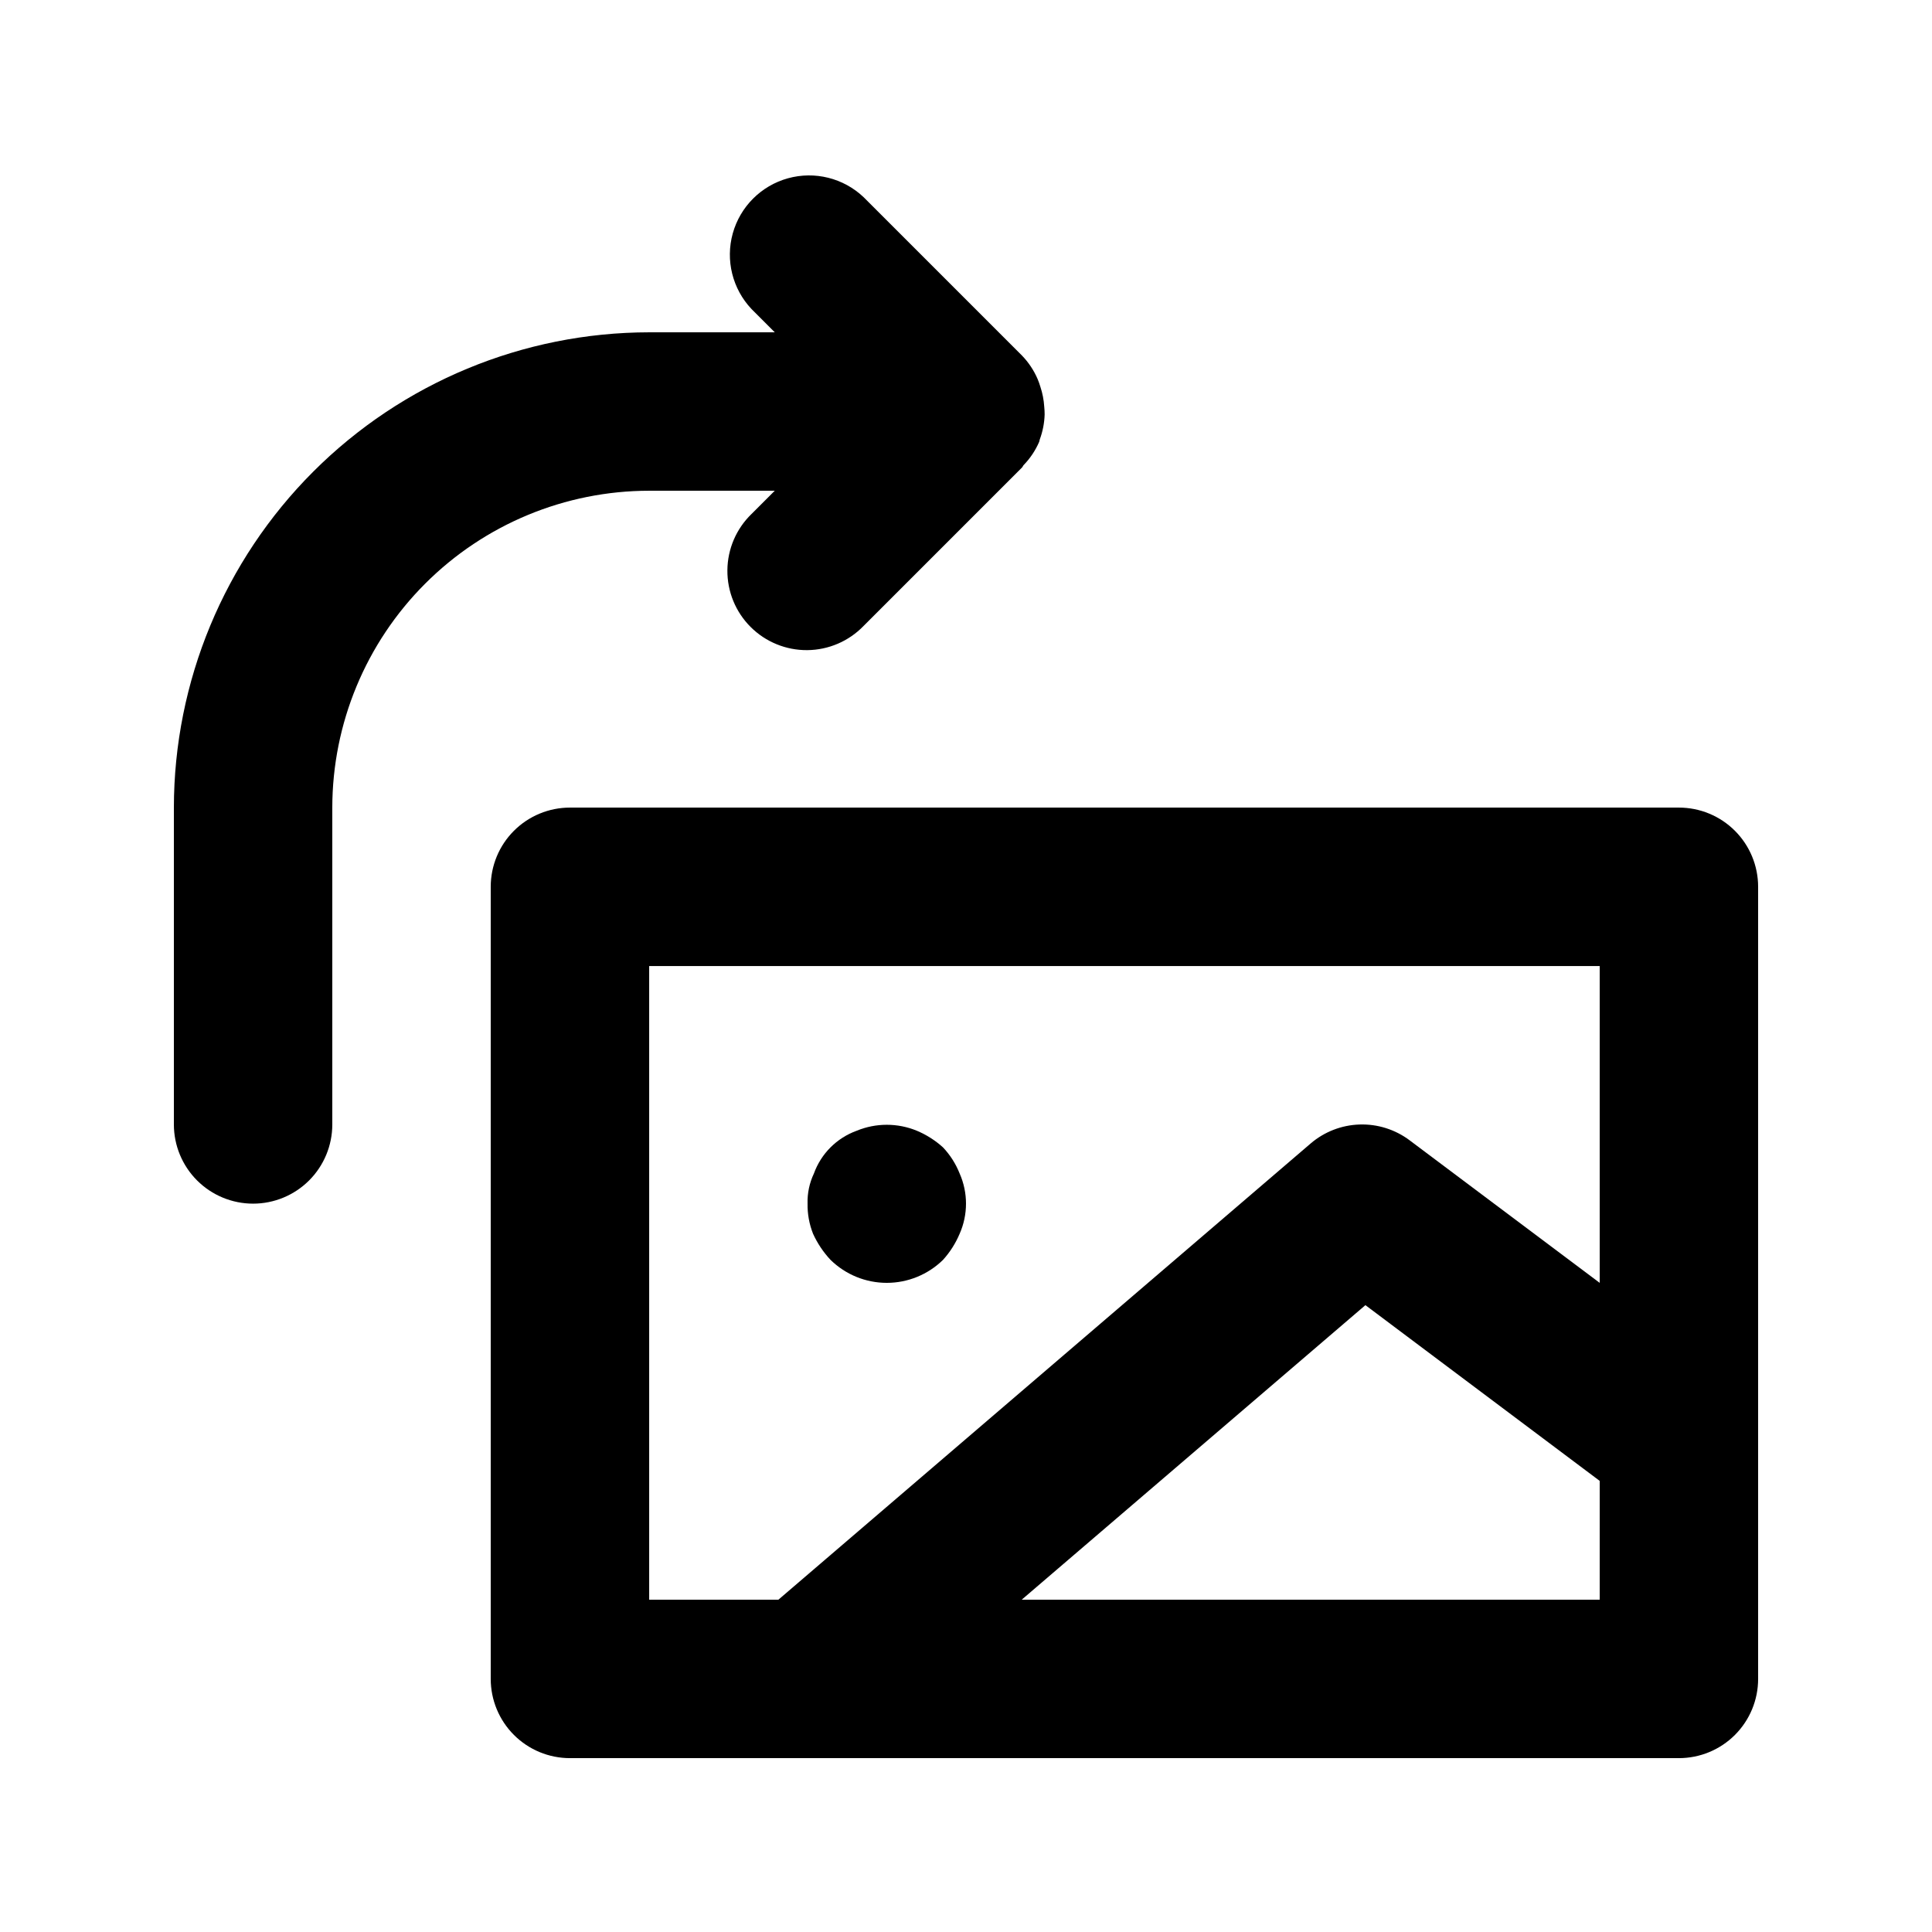
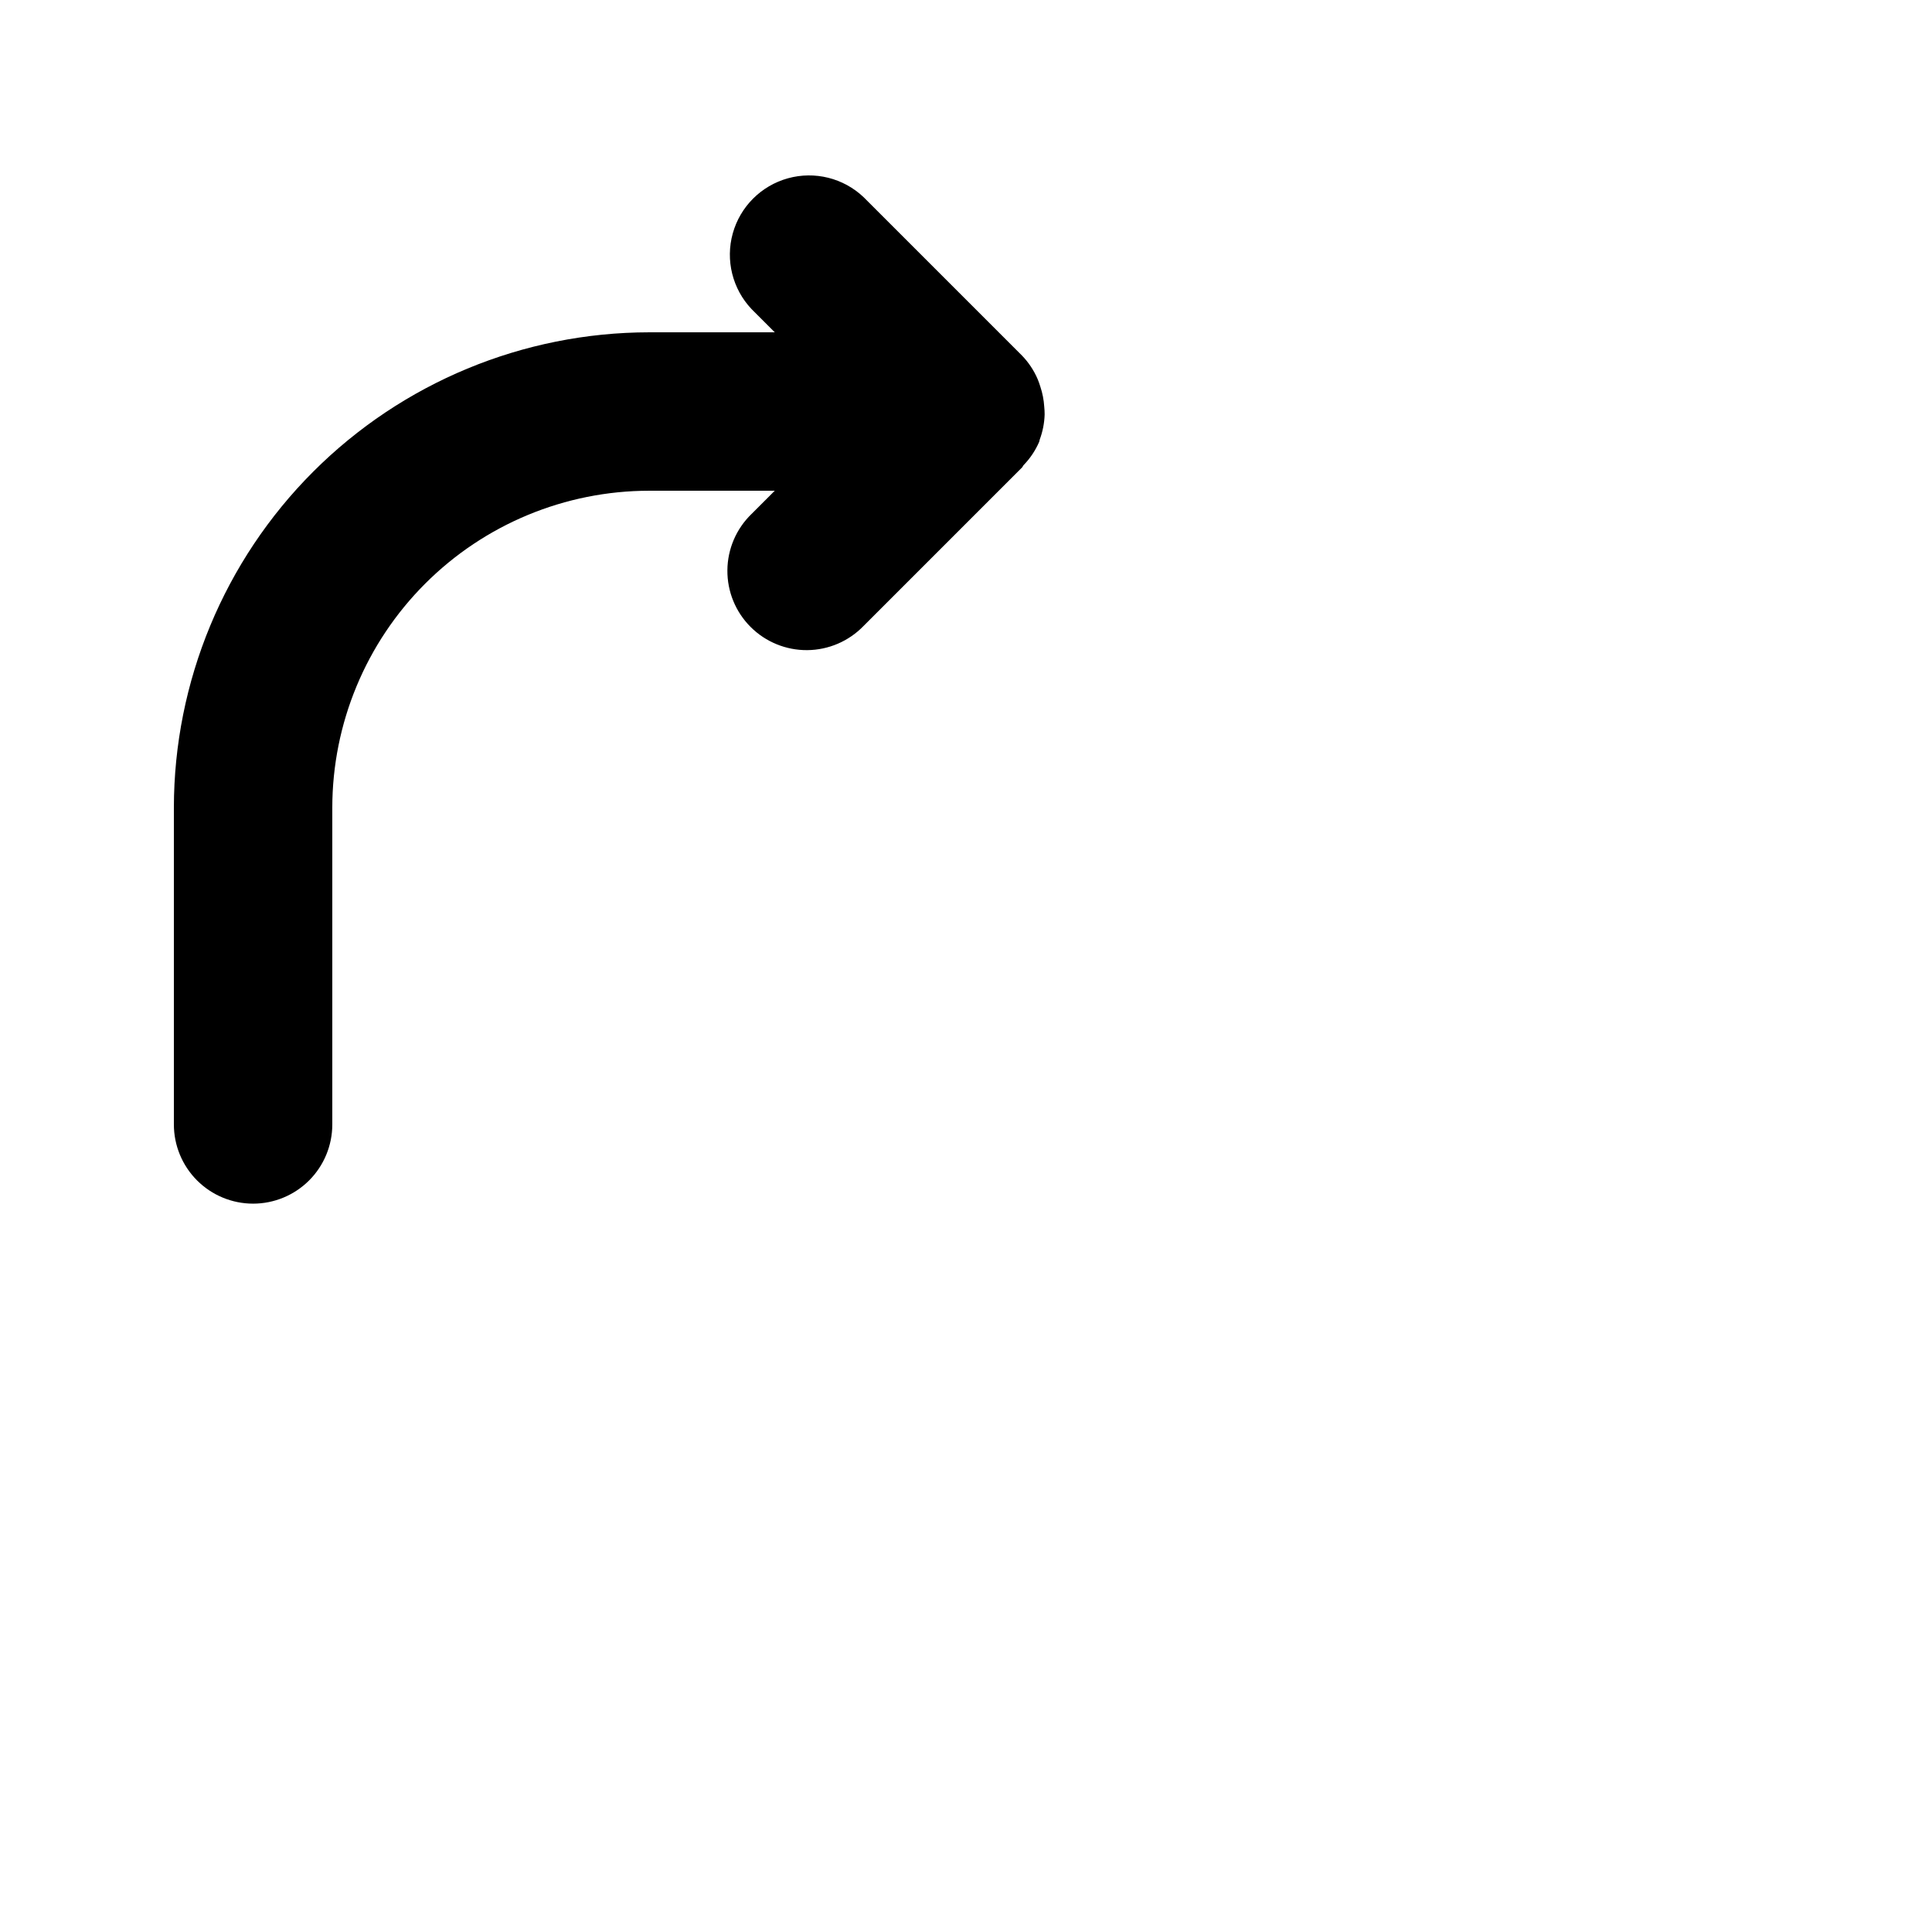
<svg xmlns="http://www.w3.org/2000/svg" fill="#000000" width="800px" height="800px" version="1.1" viewBox="144 144 512 512">
  <g>
-     <path d="m588.93 358.02h-293.89c-5.566 0-10.906 2.211-14.844 6.148-3.938 3.934-6.148 9.273-6.148 14.844v209.92c0 5.57 2.211 10.906 6.148 14.844s9.277 6.148 14.844 6.148h293.89c5.57 0 10.906-2.211 14.844-6.148s6.148-9.273 6.148-14.844v-209.92c0-5.57-2.211-10.91-6.148-14.844-3.938-3.938-9.273-6.148-14.844-6.148zm-20.992 209.92h-153.18l91.09-78.062 62.094 46.574zm0-83.969-50.383-37.785h0.004c-3.82-2.863-8.5-4.336-13.273-4.18-4.769 0.156-9.344 1.934-12.969 5.043l-141.04 120.89h-34.238v-167.93h251.9z" />
    <path d="m211.07 462.98c5.566 0 10.906-2.215 14.844-6.148 3.938-3.938 6.148-9.277 6.148-14.844v-83.969c0.02-22.266 8.875-43.609 24.617-59.352 15.742-15.742 37.086-24.598 59.352-24.617h33.289l-6.148 6.152v-0.004c-4.051 3.914-6.359 9.289-6.406 14.918-0.051 5.633 2.164 11.047 6.148 15.027 3.981 3.981 9.395 6.195 15.023 6.148 5.633-0.051 11.008-2.359 14.918-6.41l41.984-41.984c0.188-0.184 0.242-0.441 0.418-0.629 1.742-1.789 3.141-3.883 4.133-6.172l0.02-0.074c0.074-0.18 0.07-0.371 0.137-0.551v-0.004c0.789-2.125 1.227-4.363 1.293-6.629 0-0.703-0.035-1.402-0.109-2.102-0.113-1.777-0.453-3.531-1.016-5.223-0.207-0.695-0.449-1.379-0.73-2.051-0.992-2.312-2.398-4.426-4.144-6.234l-41.984-41.984c-5.344-5.066-12.953-6.961-20.051-4.996-7.098 1.969-12.645 7.516-14.617 14.609-1.973 7.098-0.078 14.707 4.984 20.055l6.148 6.152h-33.289c-33.395 0.035-65.41 13.316-89.023 36.93-23.613 23.613-36.895 55.629-36.93 89.023v83.969c0 5.566 2.211 10.906 6.148 14.844 3.938 3.934 9.277 6.148 14.844 6.148z" />
-     <path d="m364.1 477.88c3.981 3.902 9.332 6.09 14.906 6.09 5.57 0 10.922-2.188 14.902-6.09 1.852-2.043 3.34-4.387 4.41-6.926 2.242-5.082 2.242-10.875 0-15.957-1.016-2.566-2.512-4.918-4.41-6.926-2.043-1.852-4.387-3.34-6.926-4.41-5.109-2.109-10.848-2.109-15.953 0-5.277 1.91-9.43 6.062-11.336 11.336-1.184 2.492-1.758 5.223-1.68 7.981-0.047 2.727 0.449 5.438 1.453 7.977 1.156 2.543 2.723 4.883 4.633 6.926z" />
+     <path d="m364.1 477.88z" />
  </g>
</svg>